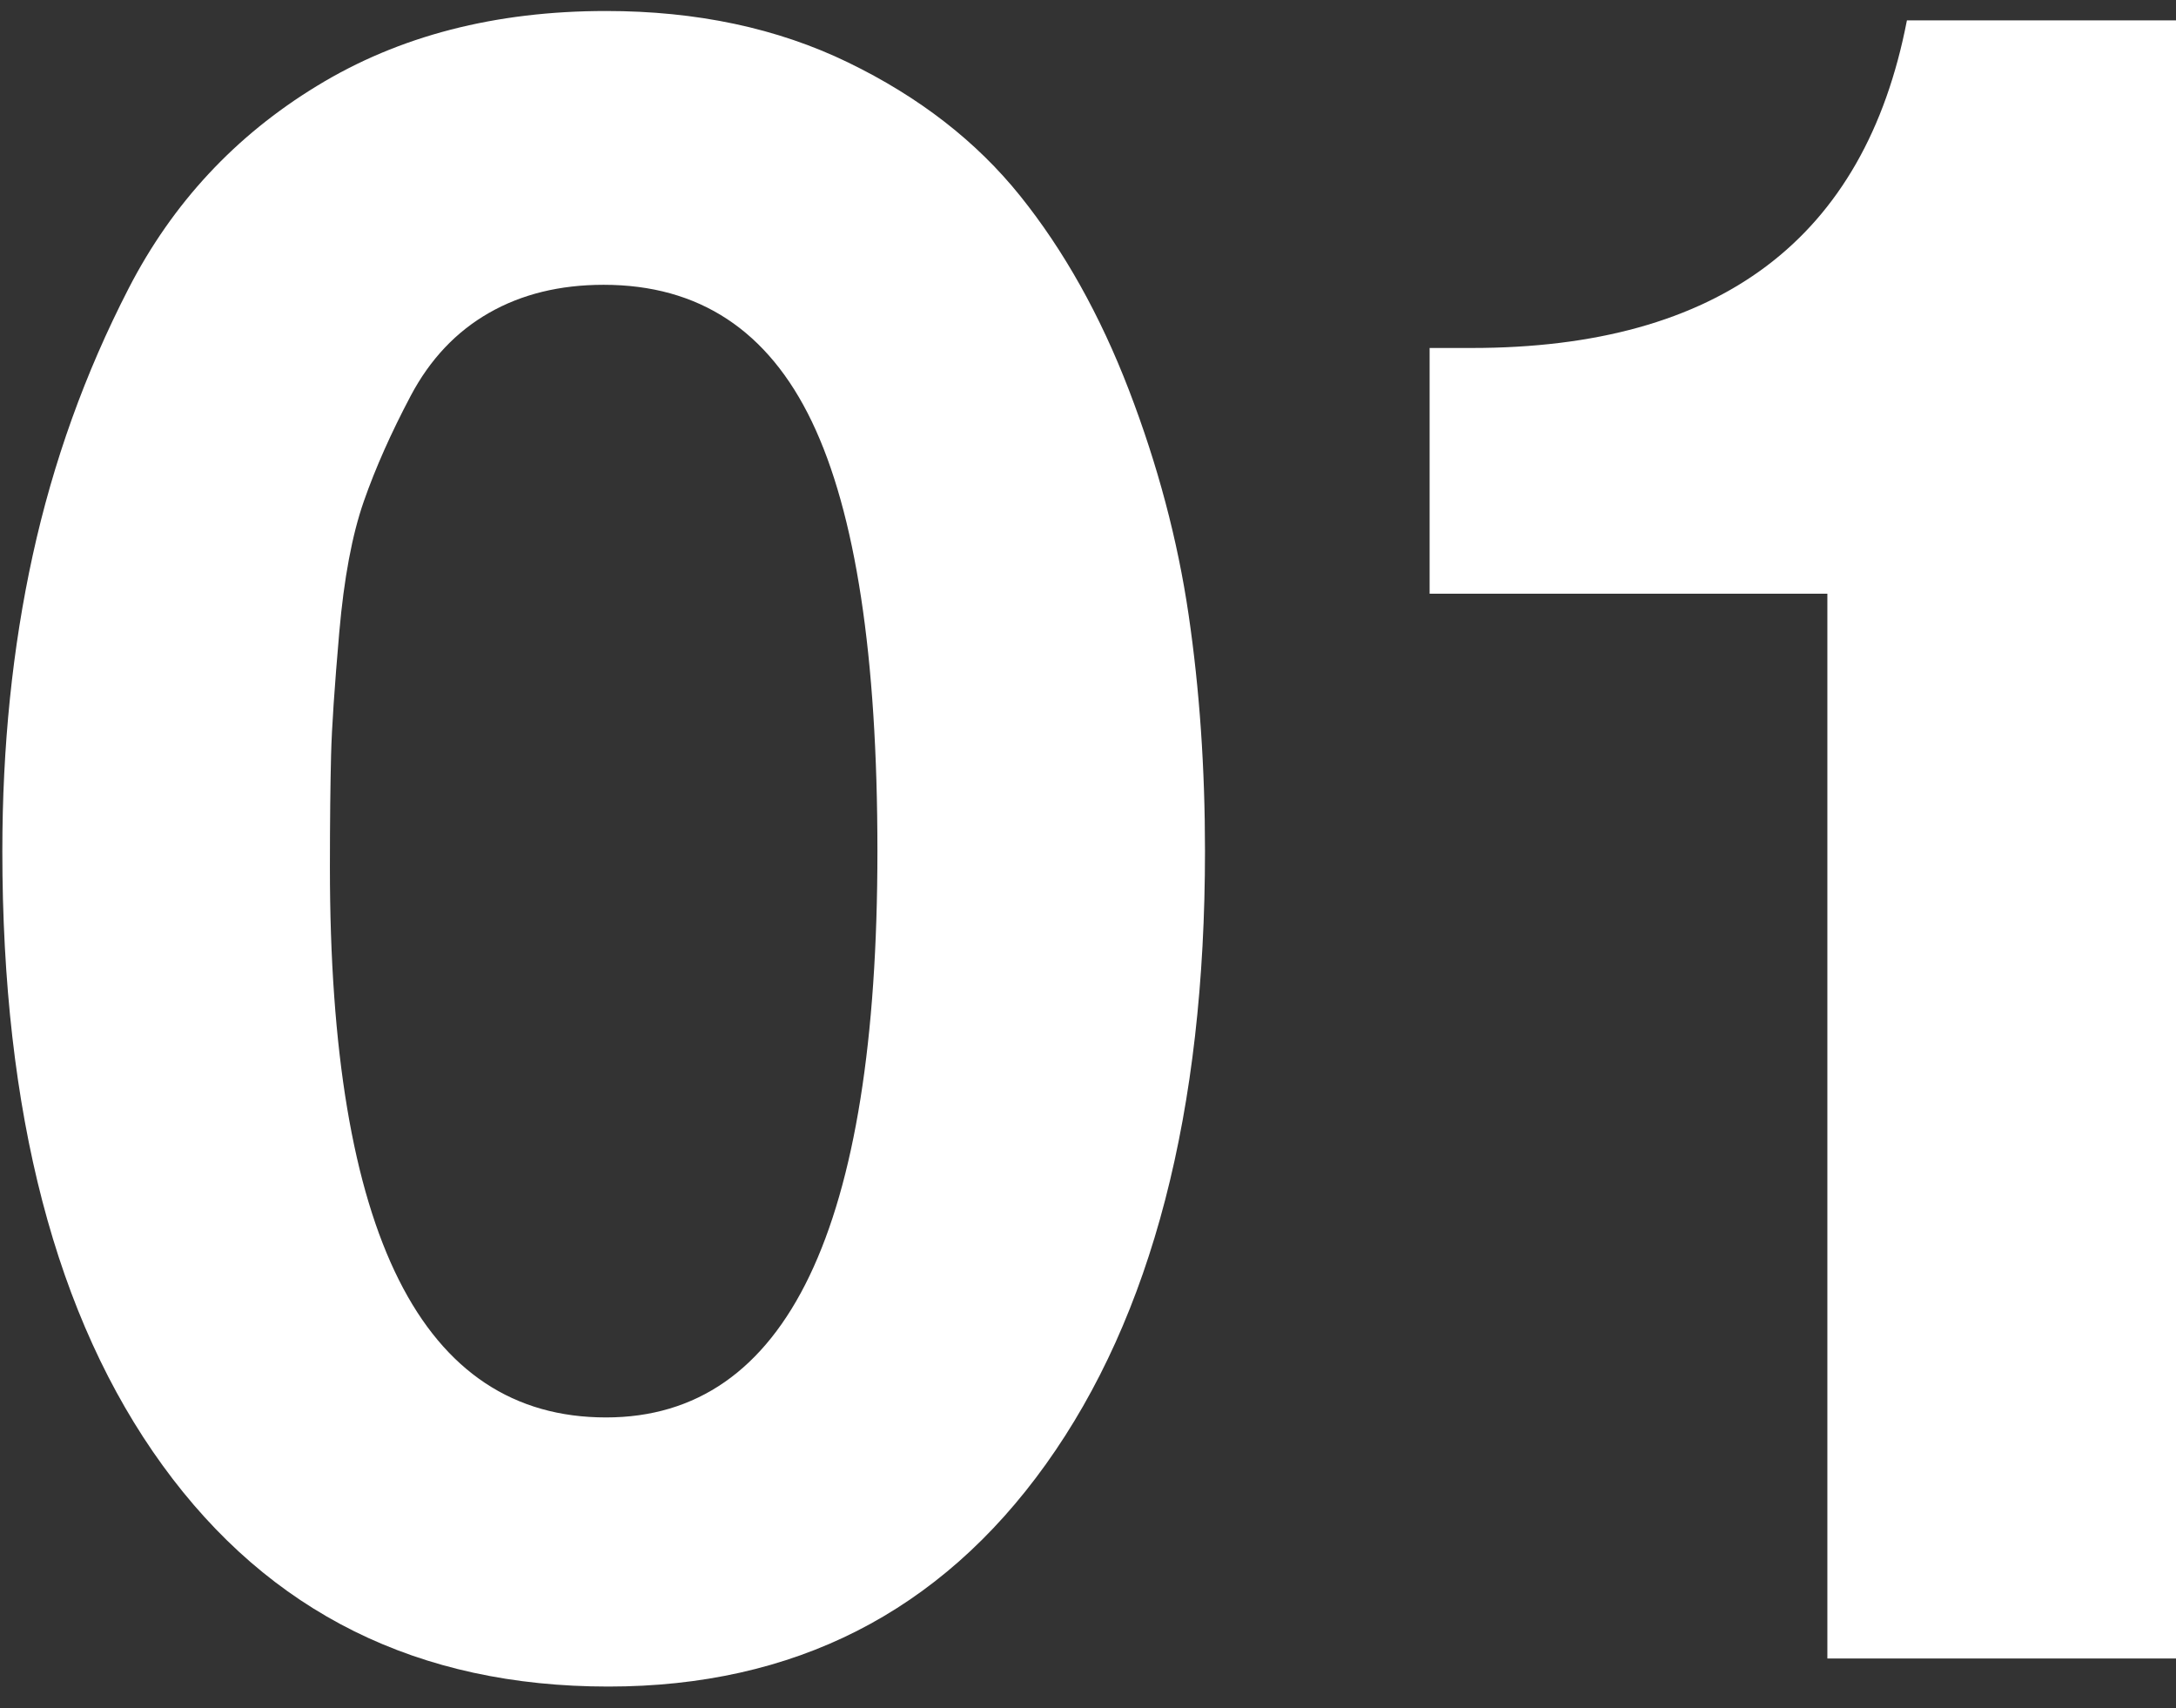
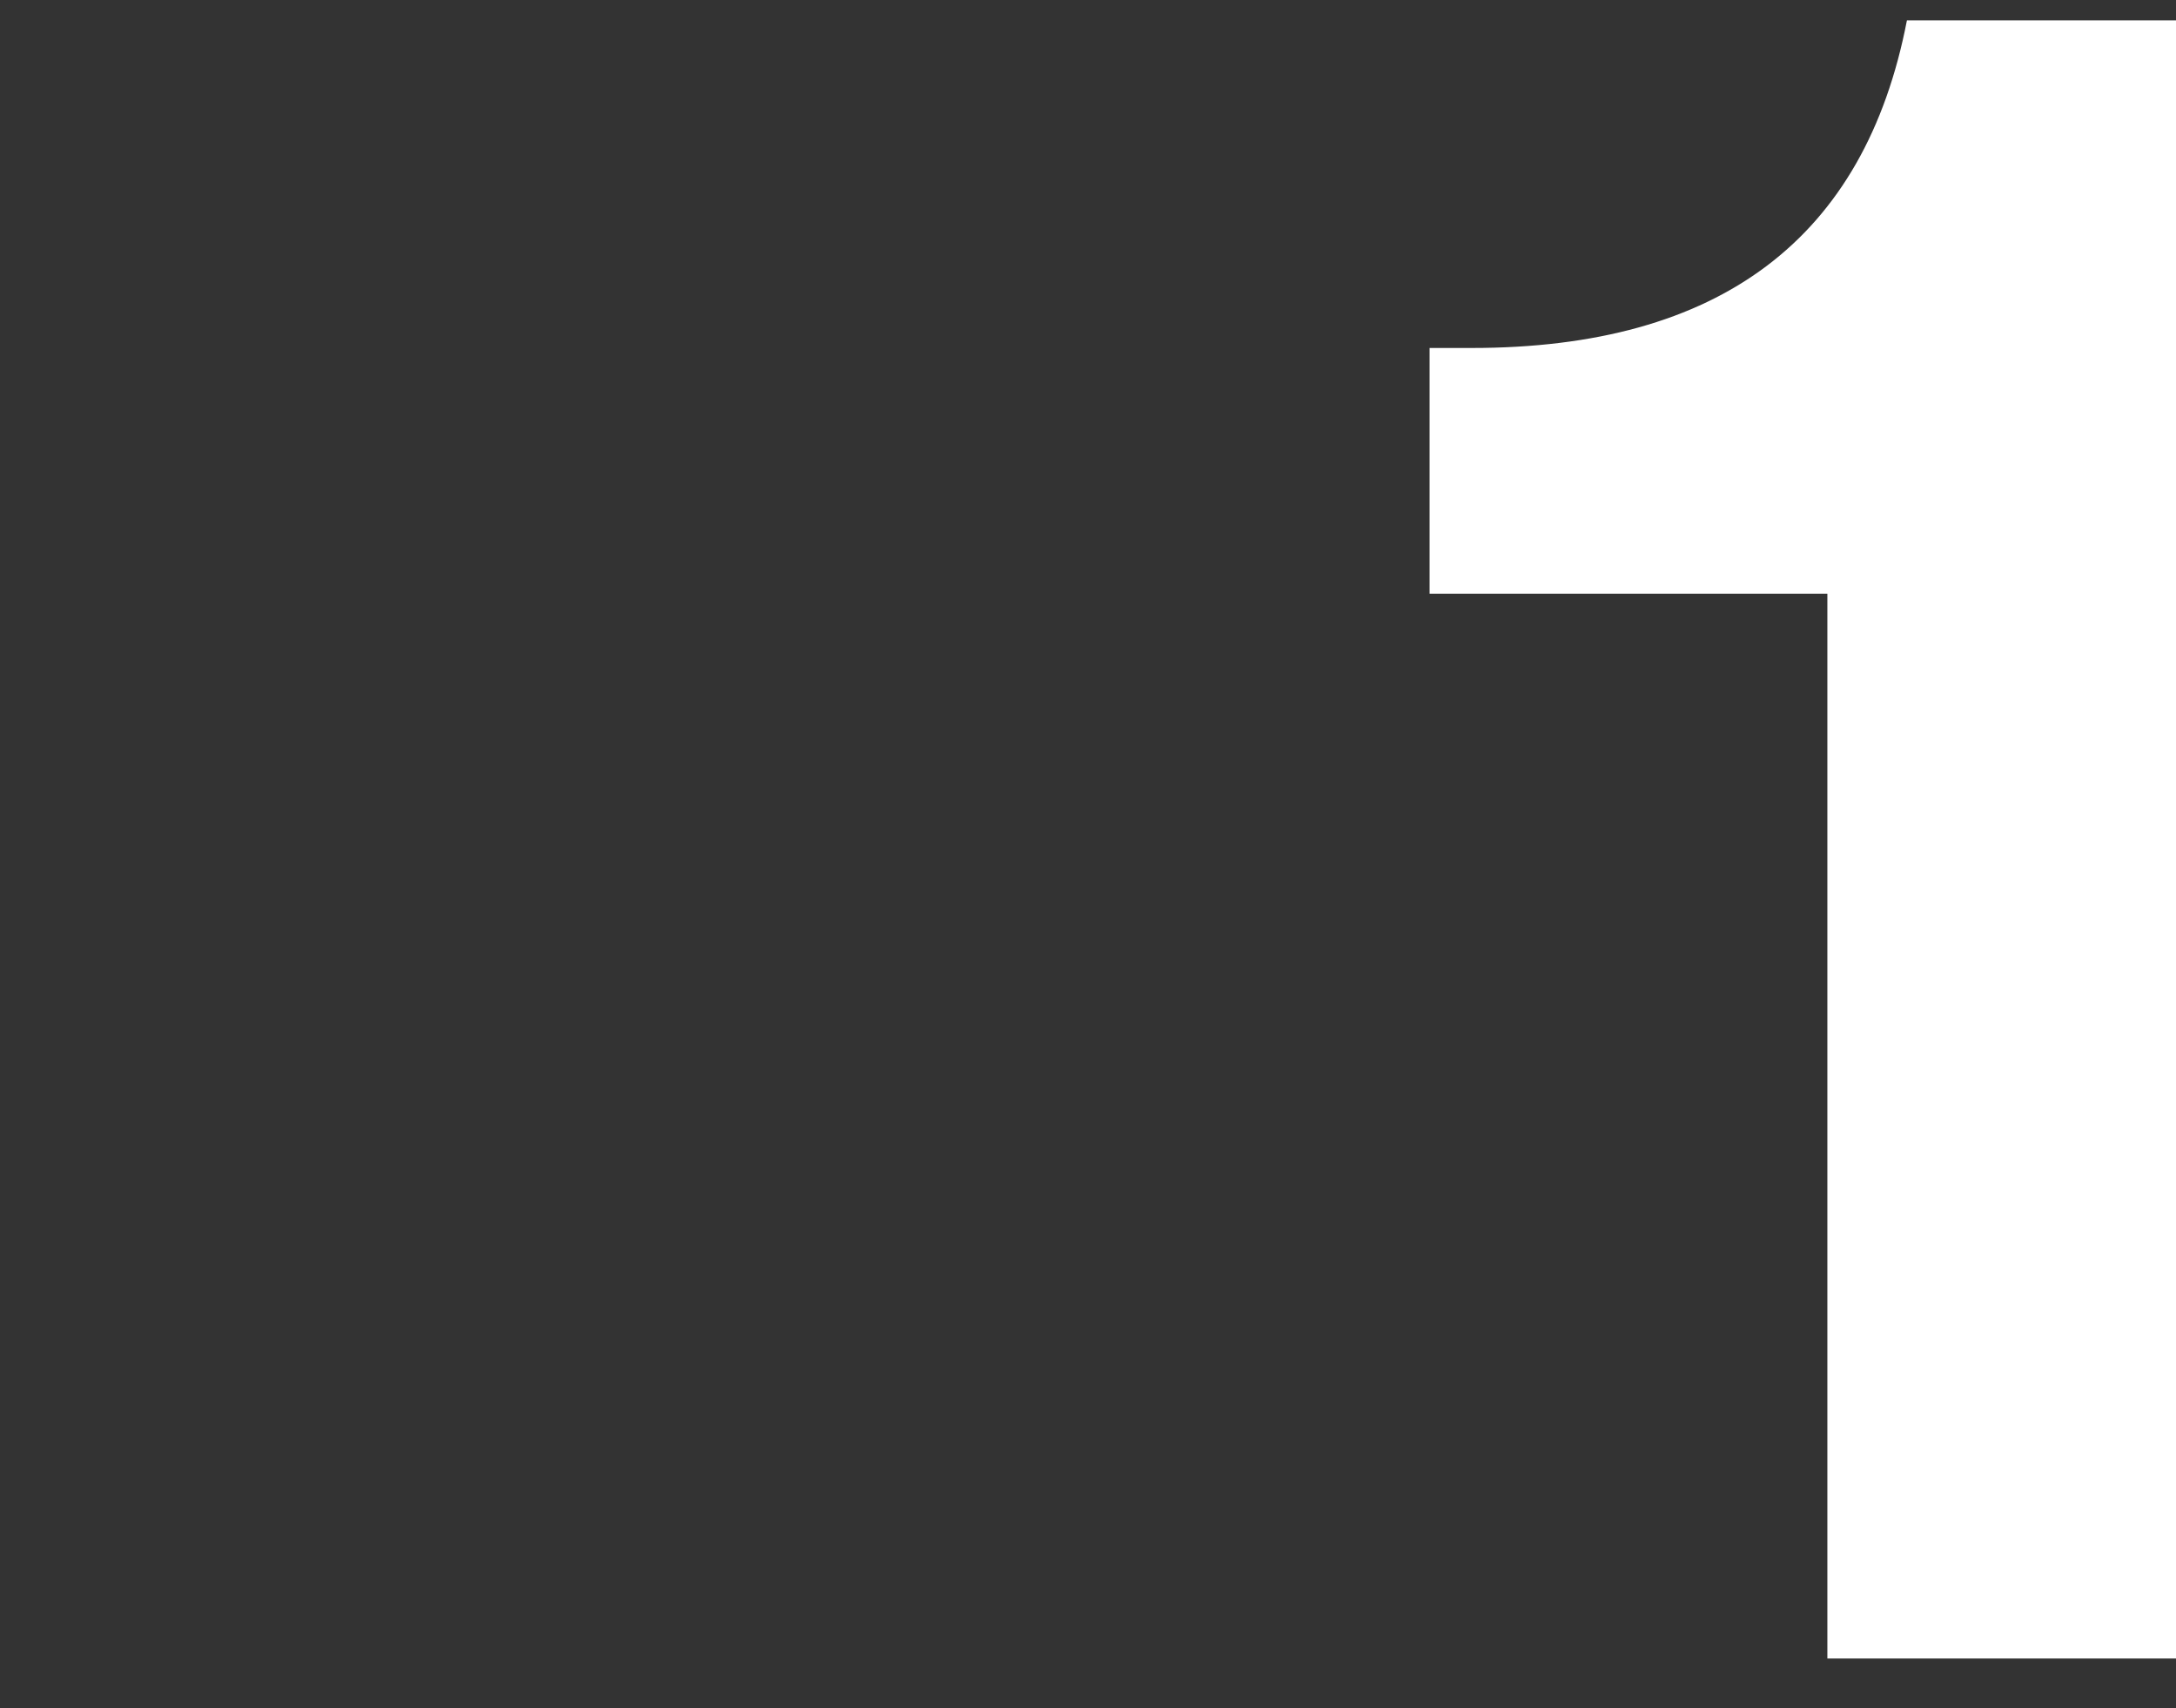
<svg xmlns="http://www.w3.org/2000/svg" width="93" height="73" viewBox="0 0 93 73" fill="none">
  <rect x="0" y="0" width="93" height="73" fill="#333333" stroke="none" />
-   <path d="M25.9 0.47C29.77 0.47 33.22 1.2 36.25 2.67C39.28 4.14 41.73 6.04 43.6 8.37C45.47 10.7 47.02 13.47 48.25 16.67C49.48 19.87 50.33 23.07 50.8 26.27C51.27 29.47 51.5 32.84 51.5 36.37C51.5 47.5 49.23 56.24 44.7 62.57C40.17 68.9 33.93 72.07 26 72.07C17.87 72.07 11.52 68.92 6.95 62.62C2.38 56.32 0.1 47.57 0.1 36.37C0.1 31.9 0.53 27.69 1.4 23.72C2.27 19.75 3.63 15.95 5.5 12.32C7.37 8.69 10.05 5.8 13.55 3.67C17.05 1.53 21.17 0.47 25.9 0.47ZM25.8 12.17C23.93 12.17 22.3 12.57 20.9 13.37C19.5 14.17 18.38 15.35 17.55 16.92C16.72 18.49 16.05 19.99 15.55 21.42C15.05 22.85 14.7 24.72 14.5 27.02C14.3 29.32 14.18 31.07 14.15 32.27C14.12 33.47 14.1 35.07 14.1 37.07C14.1 52.74 18.03 60.57 25.9 60.57C33.63 60.57 37.5 52.5 37.5 36.37C37.5 28.04 36.57 21.92 34.7 18.02C32.83 14.12 29.87 12.17 25.8 12.17Z" fill="white" />
  <path d="M93.2 0.87V70.87H78.1V25.37H61.1V14.87H62.9C73.5 14.87 79.7 10.2 81.5 0.87H93.2Z" fill="white" />
</svg>